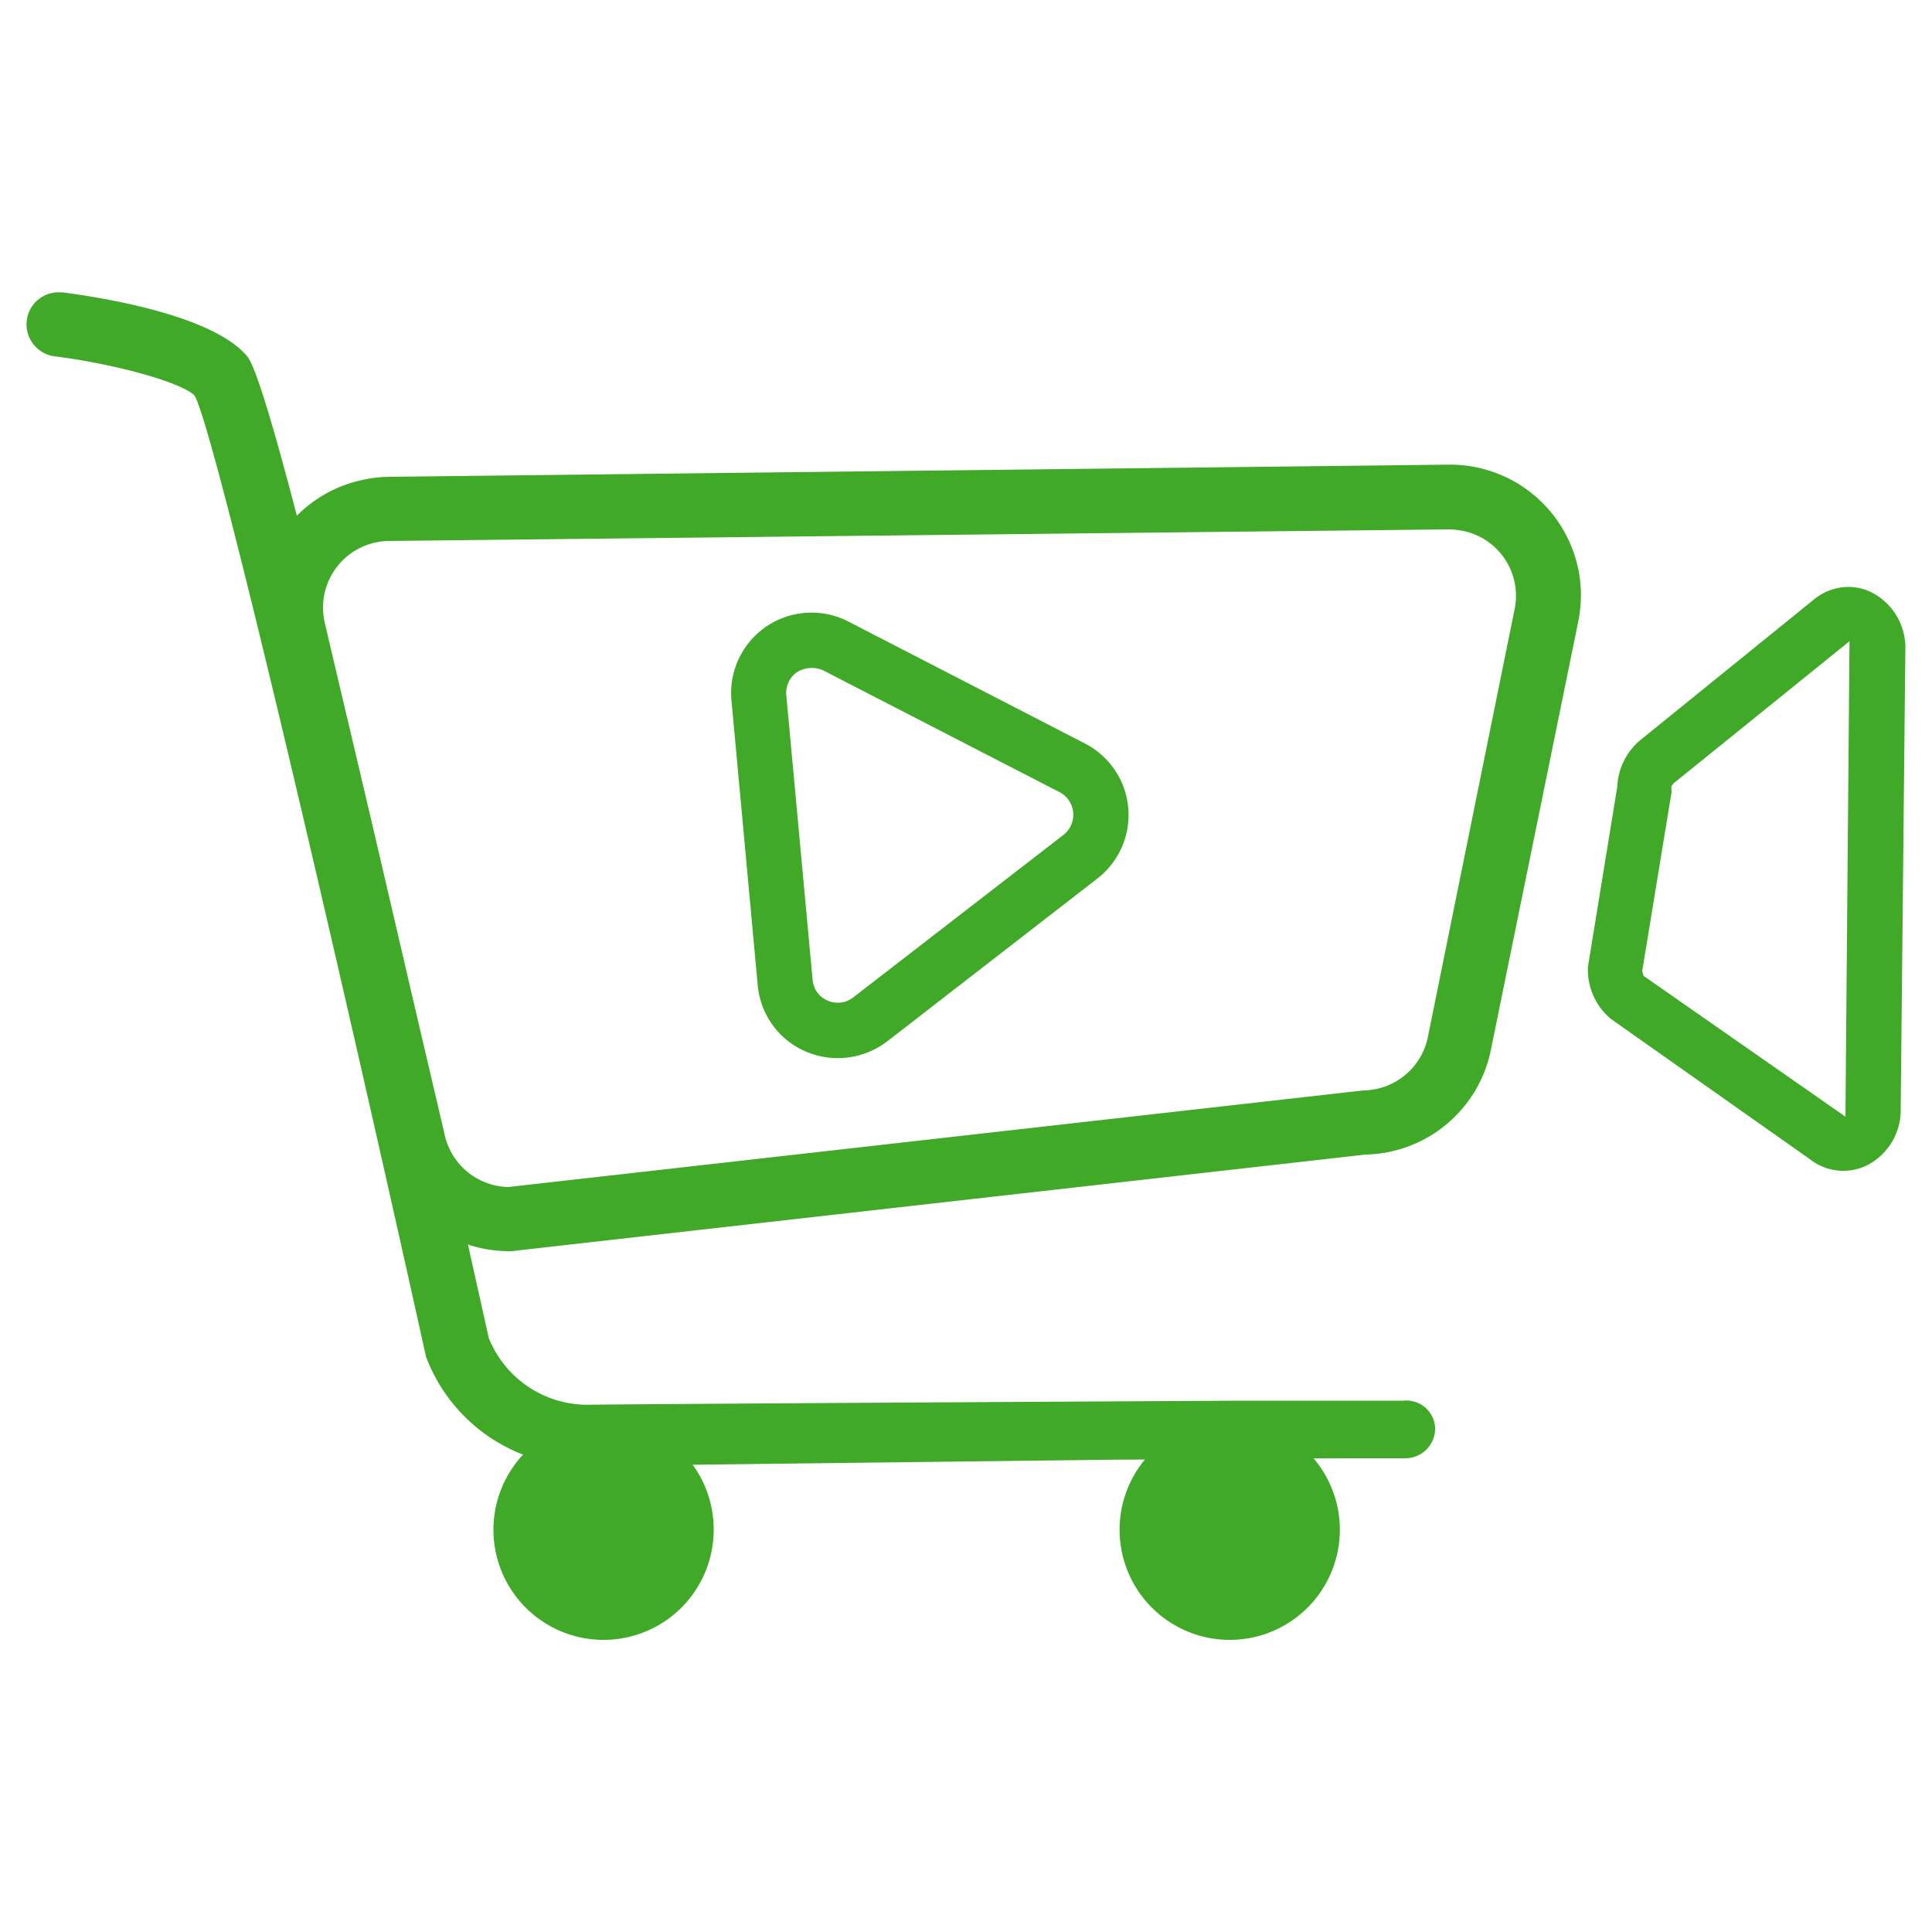
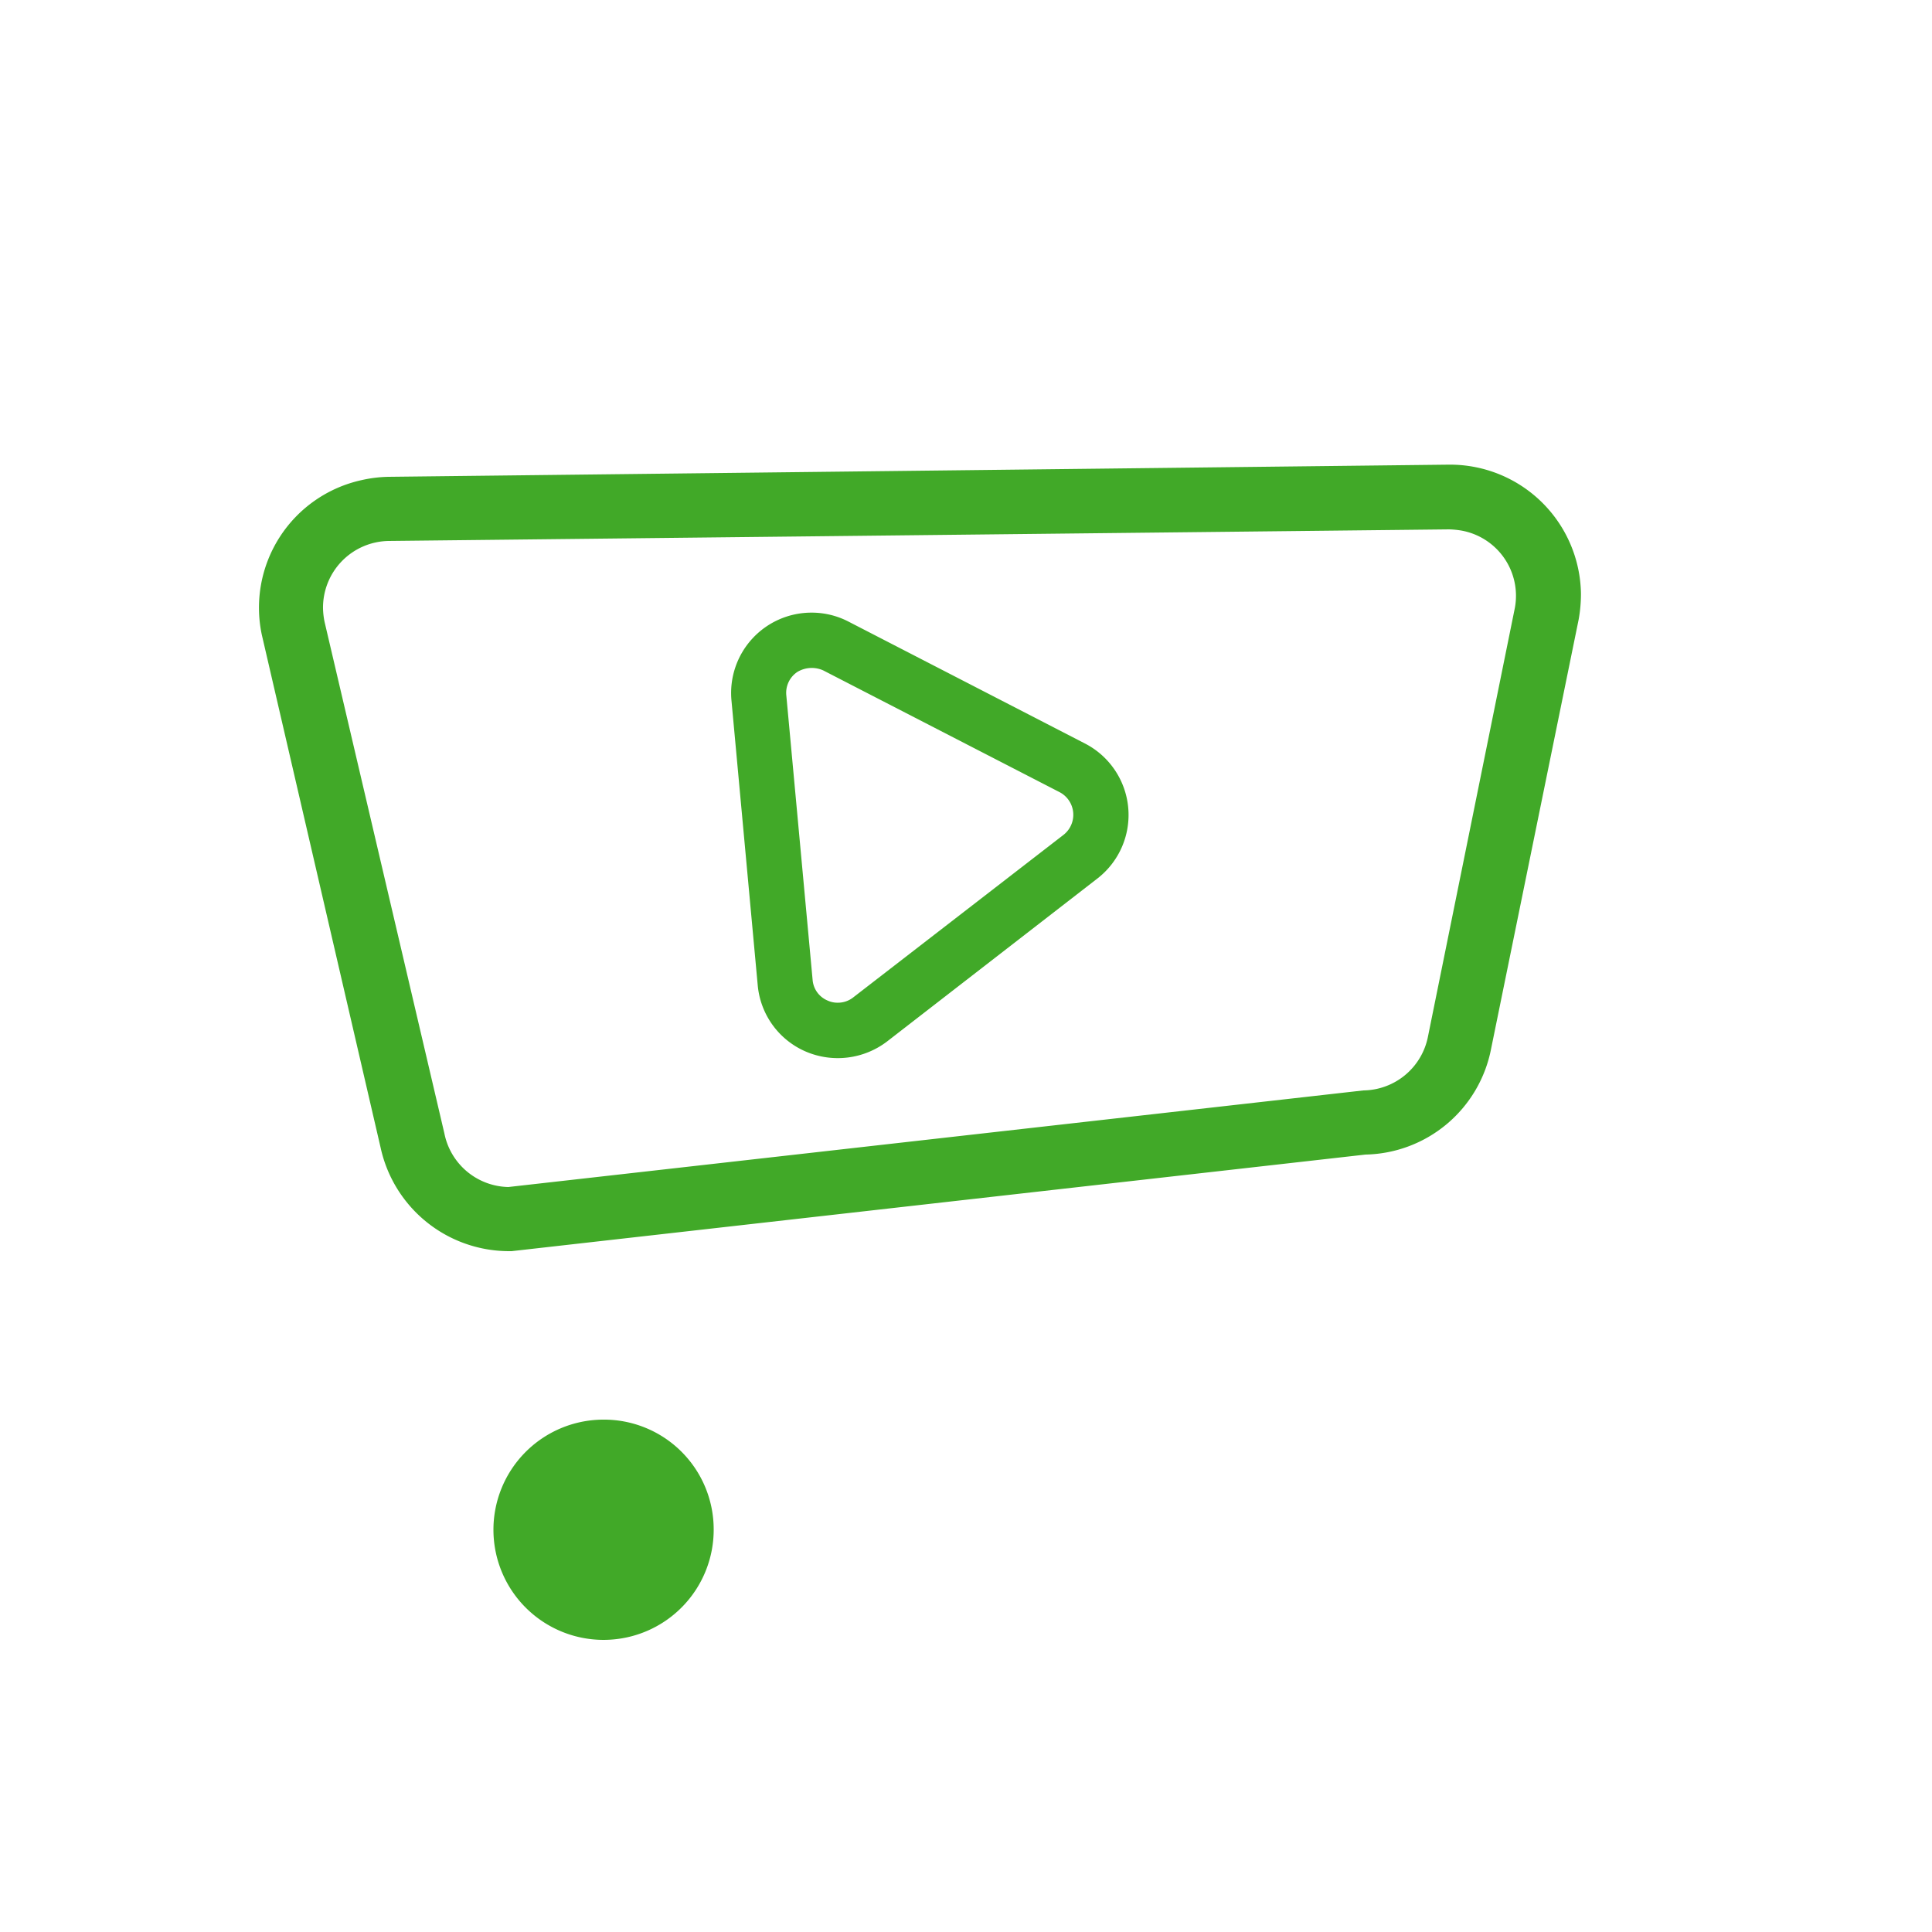
<svg xmlns="http://www.w3.org/2000/svg" id="bec05d9a-49aa-4bf3-a2fe-044d0690d8c9" data-name="Layer 1" viewBox="0 0 100 100">
  <defs>
    <style>.e75318bf-e724-426f-9fa2-145f7d3f19ae{fill:#41a928;}</style>
  </defs>
-   <path class="e75318bf-e724-426f-9fa2-145f7d3f19ae" d="M98.38,57.41l.24-23.75a3.22,3.22,0,0,0-1.75-3,2.67,2.67,0,0,0-1.2-.28,2.81,2.81,0,0,0-1.77.64l-9,7.29a3.33,3.33,0,0,0-1.19,2.41l-1.52,9.33v.08a3.31,3.31,0,0,0,1.19,2.61L93.68,60a2.8,2.8,0,0,0,2.91.34A3.21,3.21,0,0,0,98.38,57.41Zm-2.86.39L85.07,50.51,85,50.27,86.52,41v-.08a.69.69,0,0,1,0-.24l.11-.14,9.1-7.35Z" />
  <path class="e75318bf-e724-426f-9fa2-145f7d3f19ae" d="M18.72,24.85a6.76,6.76,0,0,0-5.17,8L19.7,59.4a6.81,6.81,0,0,0,6.63,5.36h.15l44.2-5a6.76,6.76,0,0,0,6.5-5.48l4.53-22.21a7.5,7.5,0,0,0,.12-1.34,6.78,6.78,0,0,0-6.76-6.68H75l-54.89.63A6.83,6.83,0,0,0,18.72,24.85ZM20.12,28,75,27.4a4.62,4.62,0,0,1,.63.06,3.43,3.43,0,0,1,2.78,4L73.91,53.66a3.45,3.45,0,0,1-3.34,2.78l-44.26,5A3.45,3.45,0,0,1,23,58.66L16.8,32.19a3.94,3.94,0,0,1-.08-.68A3.45,3.45,0,0,1,20.12,28Z" />
  <path class="e75318bf-e724-426f-9fa2-145f7d3f19ae" d="M72.63,75.15ZM8,23.15Z" />
-   <path class="e75318bf-e724-426f-9fa2-145f7d3f19ae" d="M1.39,16.55A1.67,1.67,0,0,0,2.8,18.44c2.77.34,6.35,1.24,7.24,2l.09.14c1.32,3,7.75,30.8,11.9,49.55a.66.66,0,0,0,.06.2,8.74,8.74,0,0,0,8.19,5.55h.12l27.54-.33c3.21,0,8.31-.08,14.49-.07h.34a1.54,1.54,0,0,0,1.51-1.62,1.49,1.49,0,0,0-1.65-1.36h0l-8.4,0c-11.5.06-30.74.17-33.83.21H30.3a5.51,5.51,0,0,1-5-3.45c-8.93-40.22-11.72-49.82-12.49-50.8C11,16.26,5,15.36,3.21,15.13H3A1.66,1.66,0,0,0,1.39,16.55Z" />
  <path class="e75318bf-e724-426f-9fa2-145f7d3f19ae" d="M36.94,79.11a5.7,5.7,0,1,1-5.76-5.63,5.68,5.68,0,0,1,5.76,5.63h0" />
-   <path class="e75318bf-e724-426f-9fa2-145f7d3f19ae" d="M69.35,79.12a5.7,5.7,0,1,1-5.76-5.64,5.7,5.7,0,0,1,5.76,5.64h0" />
  <path class="e75318bf-e724-426f-9fa2-145f7d3f19ae" d="M37.86,36.25,39.22,51a4.14,4.14,0,0,0,2.49,3.43,4.21,4.21,0,0,0,4.2-.52l10.88-8.43a4.16,4.16,0,0,0-.64-7L43.91,32.17a4.13,4.13,0,0,0-1.9-.46,4.16,4.16,0,0,0-4.15,4.54Zm3.41-1.47a1.45,1.45,0,0,1,1.34-.08L54.84,41a1.32,1.32,0,0,1,.21,2.21L44.17,51.62a1.28,1.28,0,0,1-.8.28,1.23,1.23,0,0,1-.53-.11,1.27,1.27,0,0,1-.78-1.08L40.7,36A1.3,1.3,0,0,1,41.27,34.78Z" />
</svg>